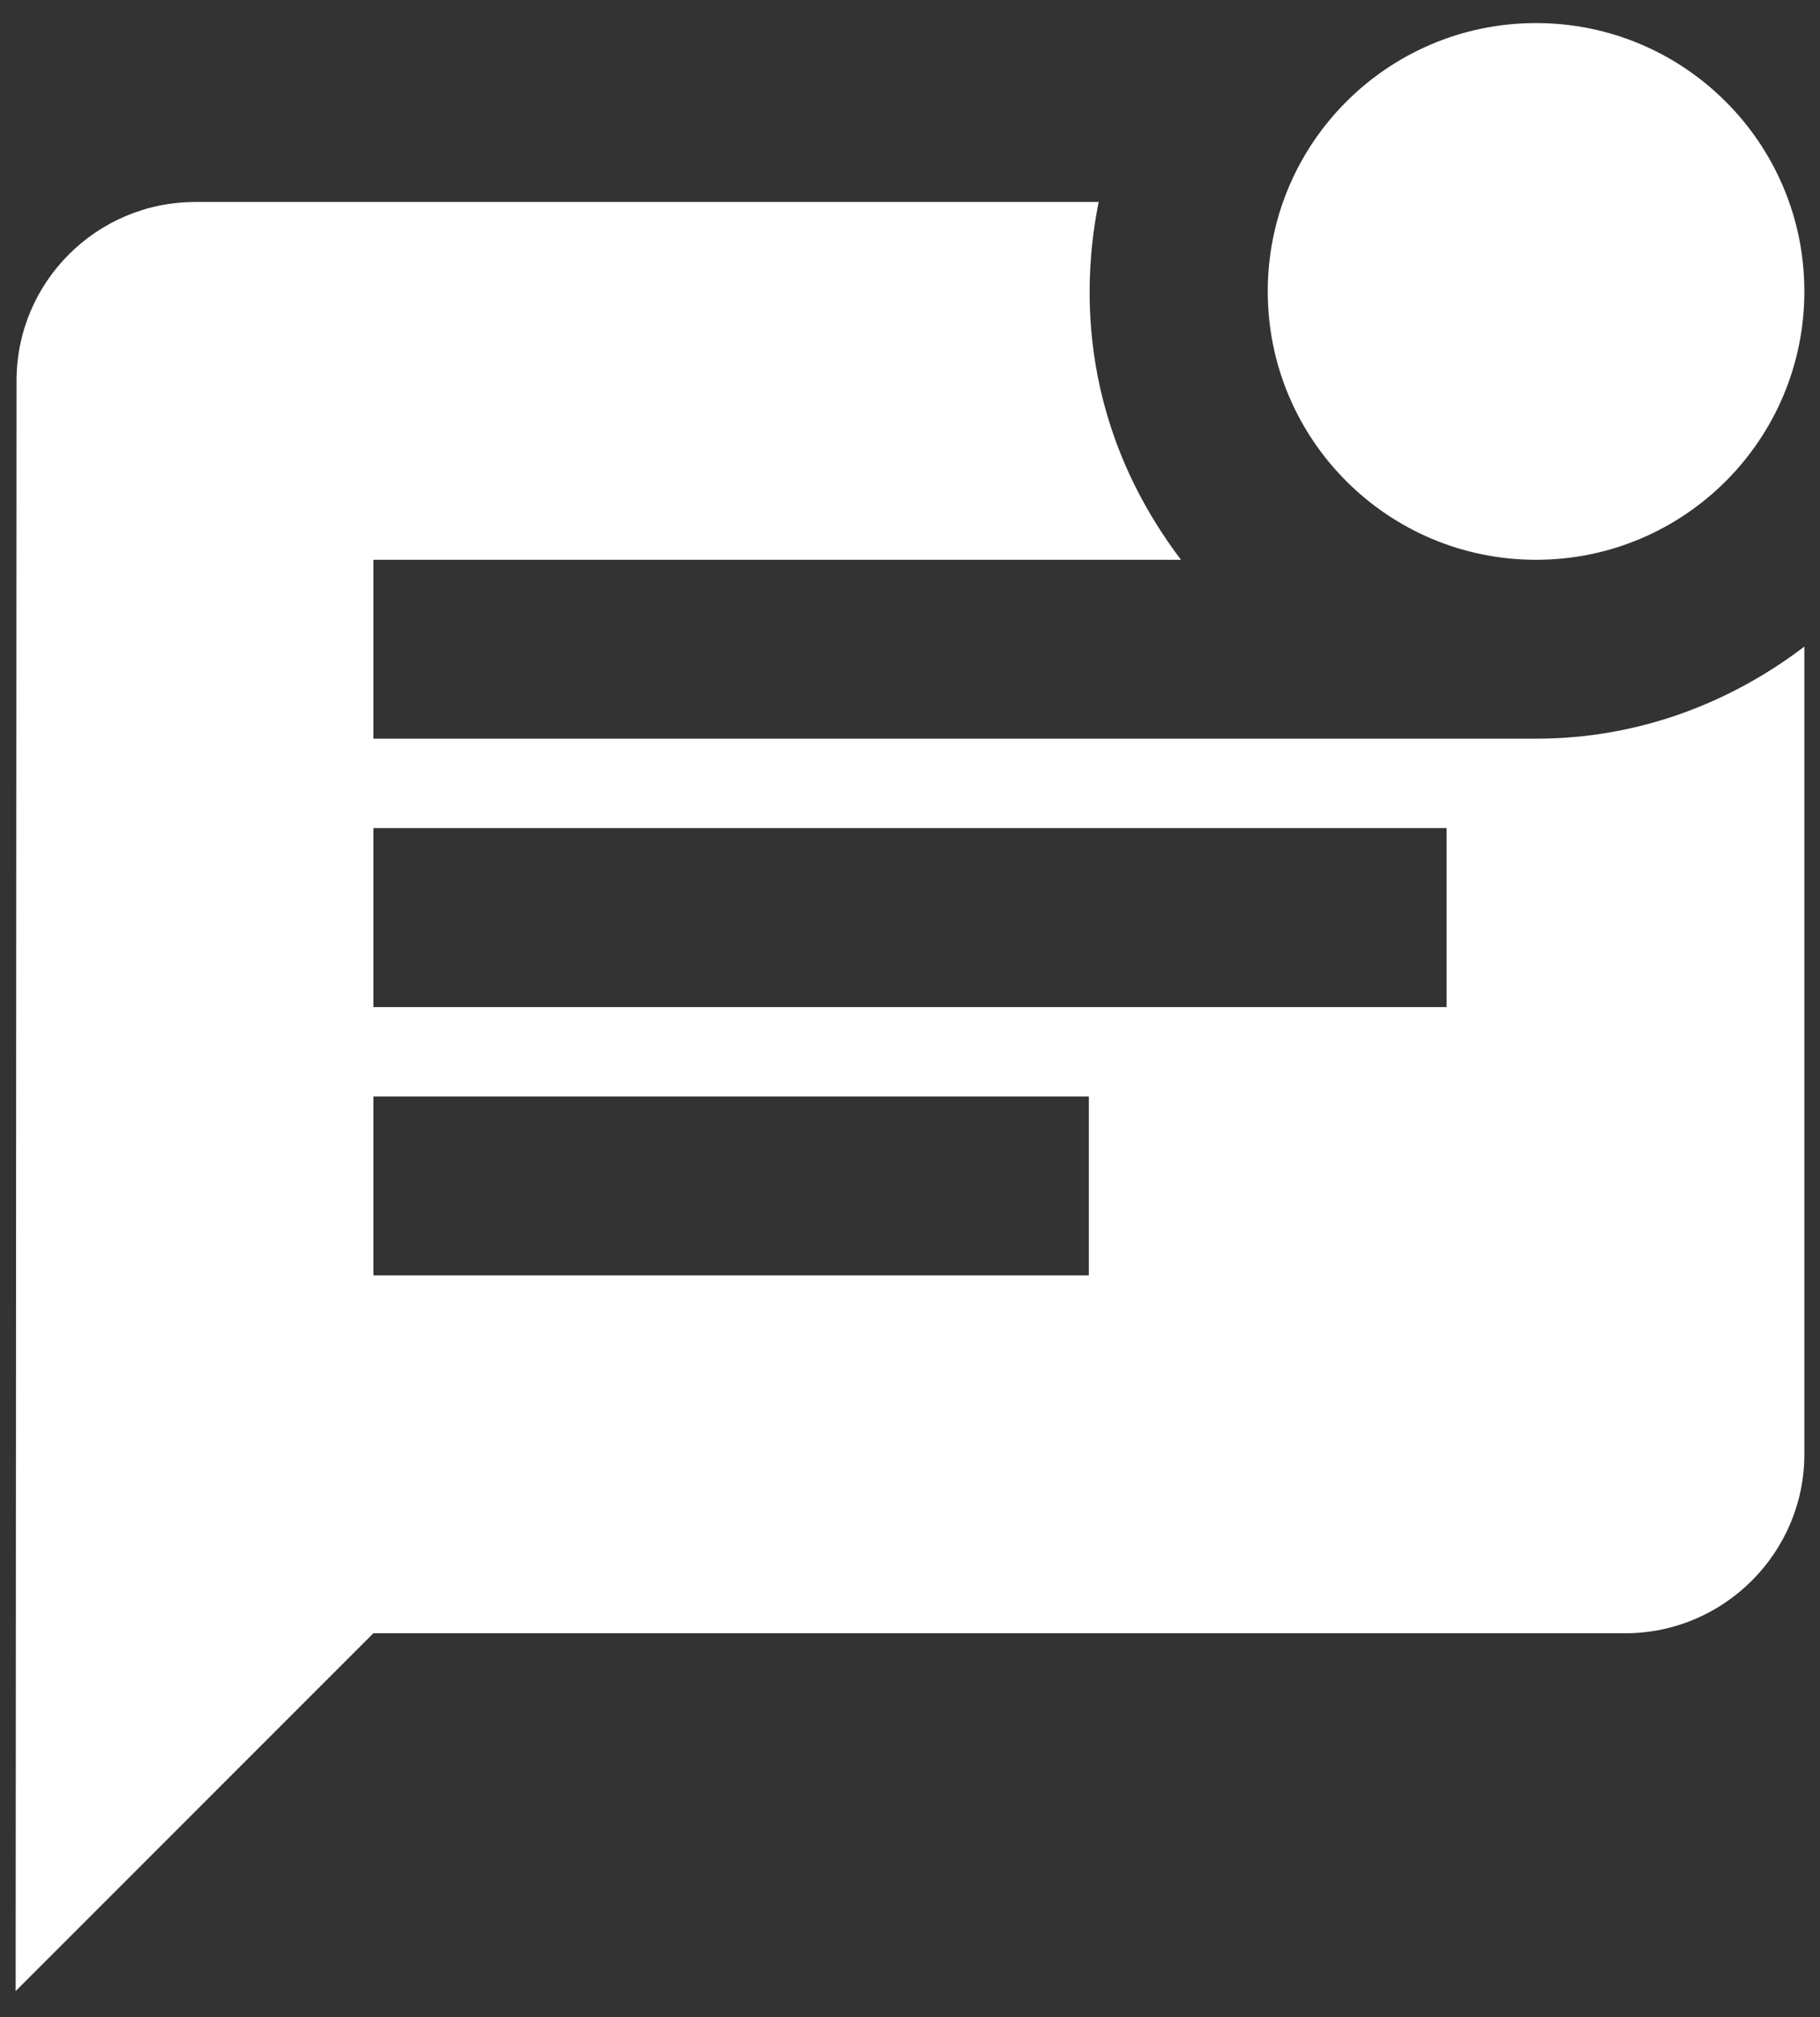
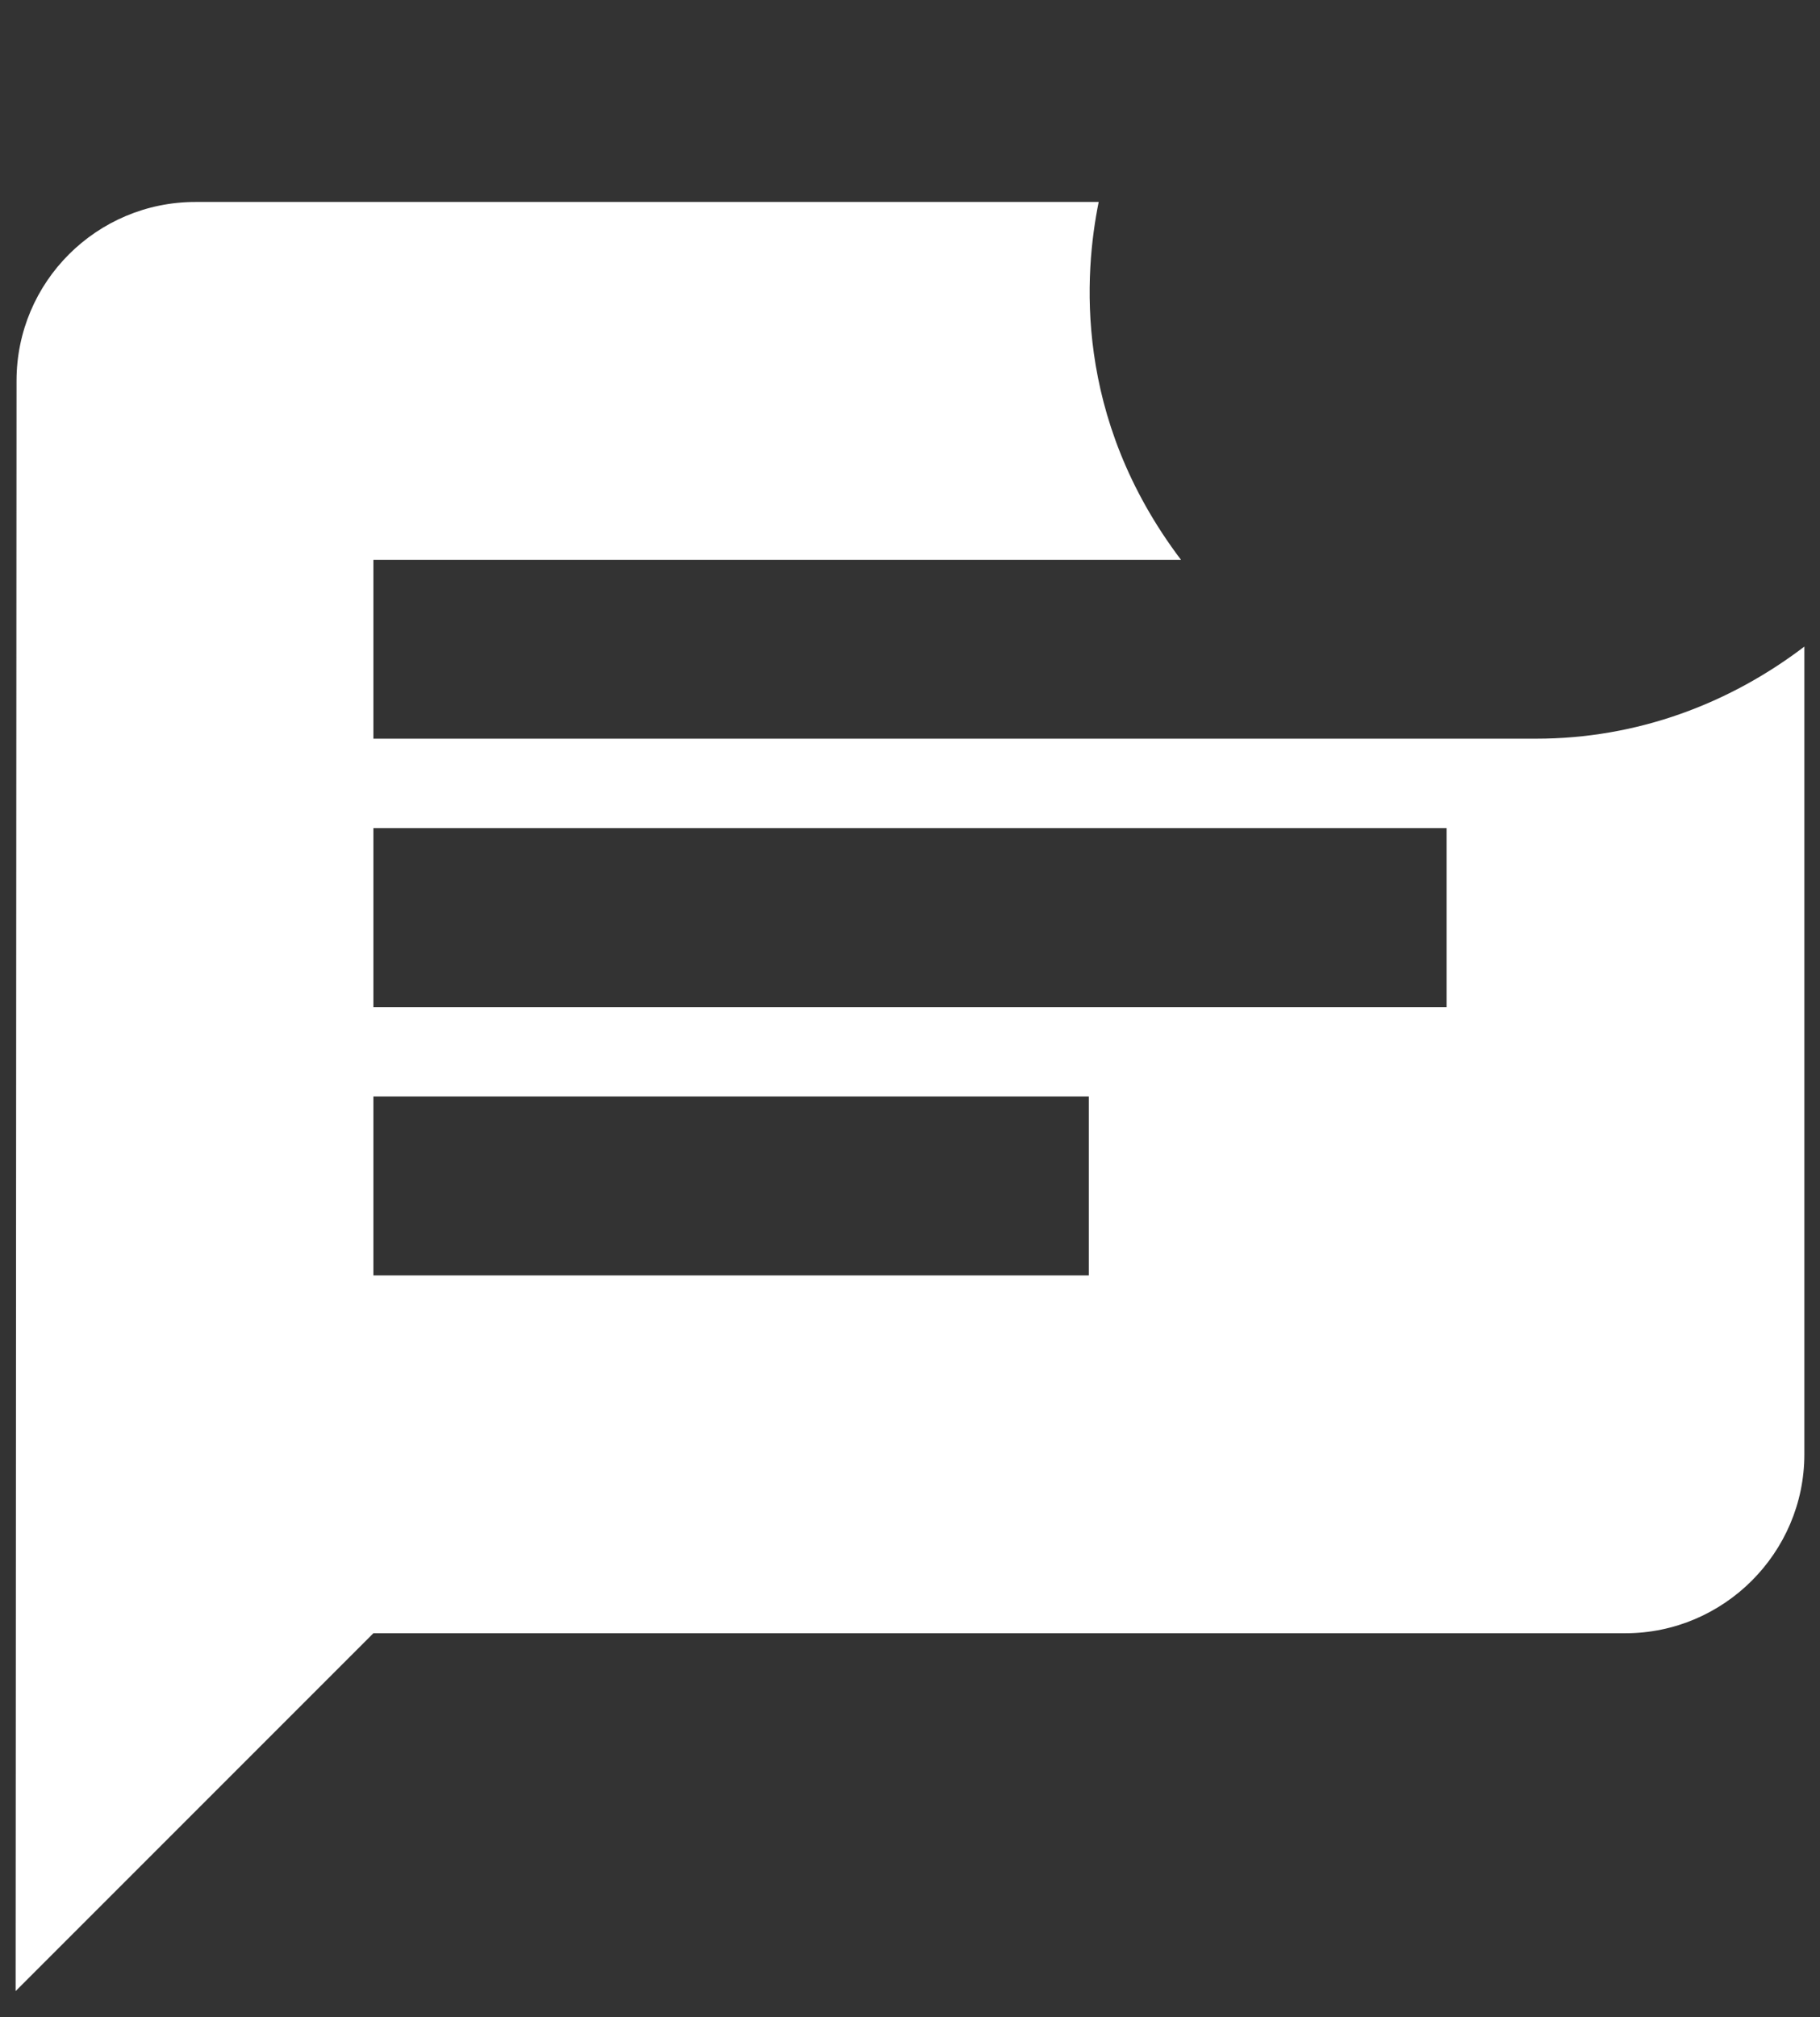
<svg xmlns="http://www.w3.org/2000/svg" width="37" height="41" viewBox="0 0 37 41" fill="none">
  <rect x="0" y="0" width="37" height="41" fill="#333333" stroke="none" />
-   <path d="M31.227 11.378C34.24 11.378 36.682 8.936 36.682 5.923C36.682 2.911 34.24 0.469 31.227 0.469C28.215 0.469 25.773 2.911 25.773 5.923C25.773 8.936 28.215 11.378 31.227 11.378Z" fill="white" />
  <path d="M7.591 15.014V11.378H24.009C21.809 8.469 22.046 5.542 22.336 4.105H3.973C1.973 4.105 0.336 5.723 0.336 7.742L0.318 40.469L7.591 33.196H33.045C35.045 33.196 36.682 31.56 36.682 29.56V13.142C35.155 14.305 33.282 15.014 31.227 15.014H7.591ZM22.136 25.923H7.591V22.287H22.136V25.923ZM29.409 20.469H7.591V16.832H29.409V20.469Z" fill="white" />
</svg>